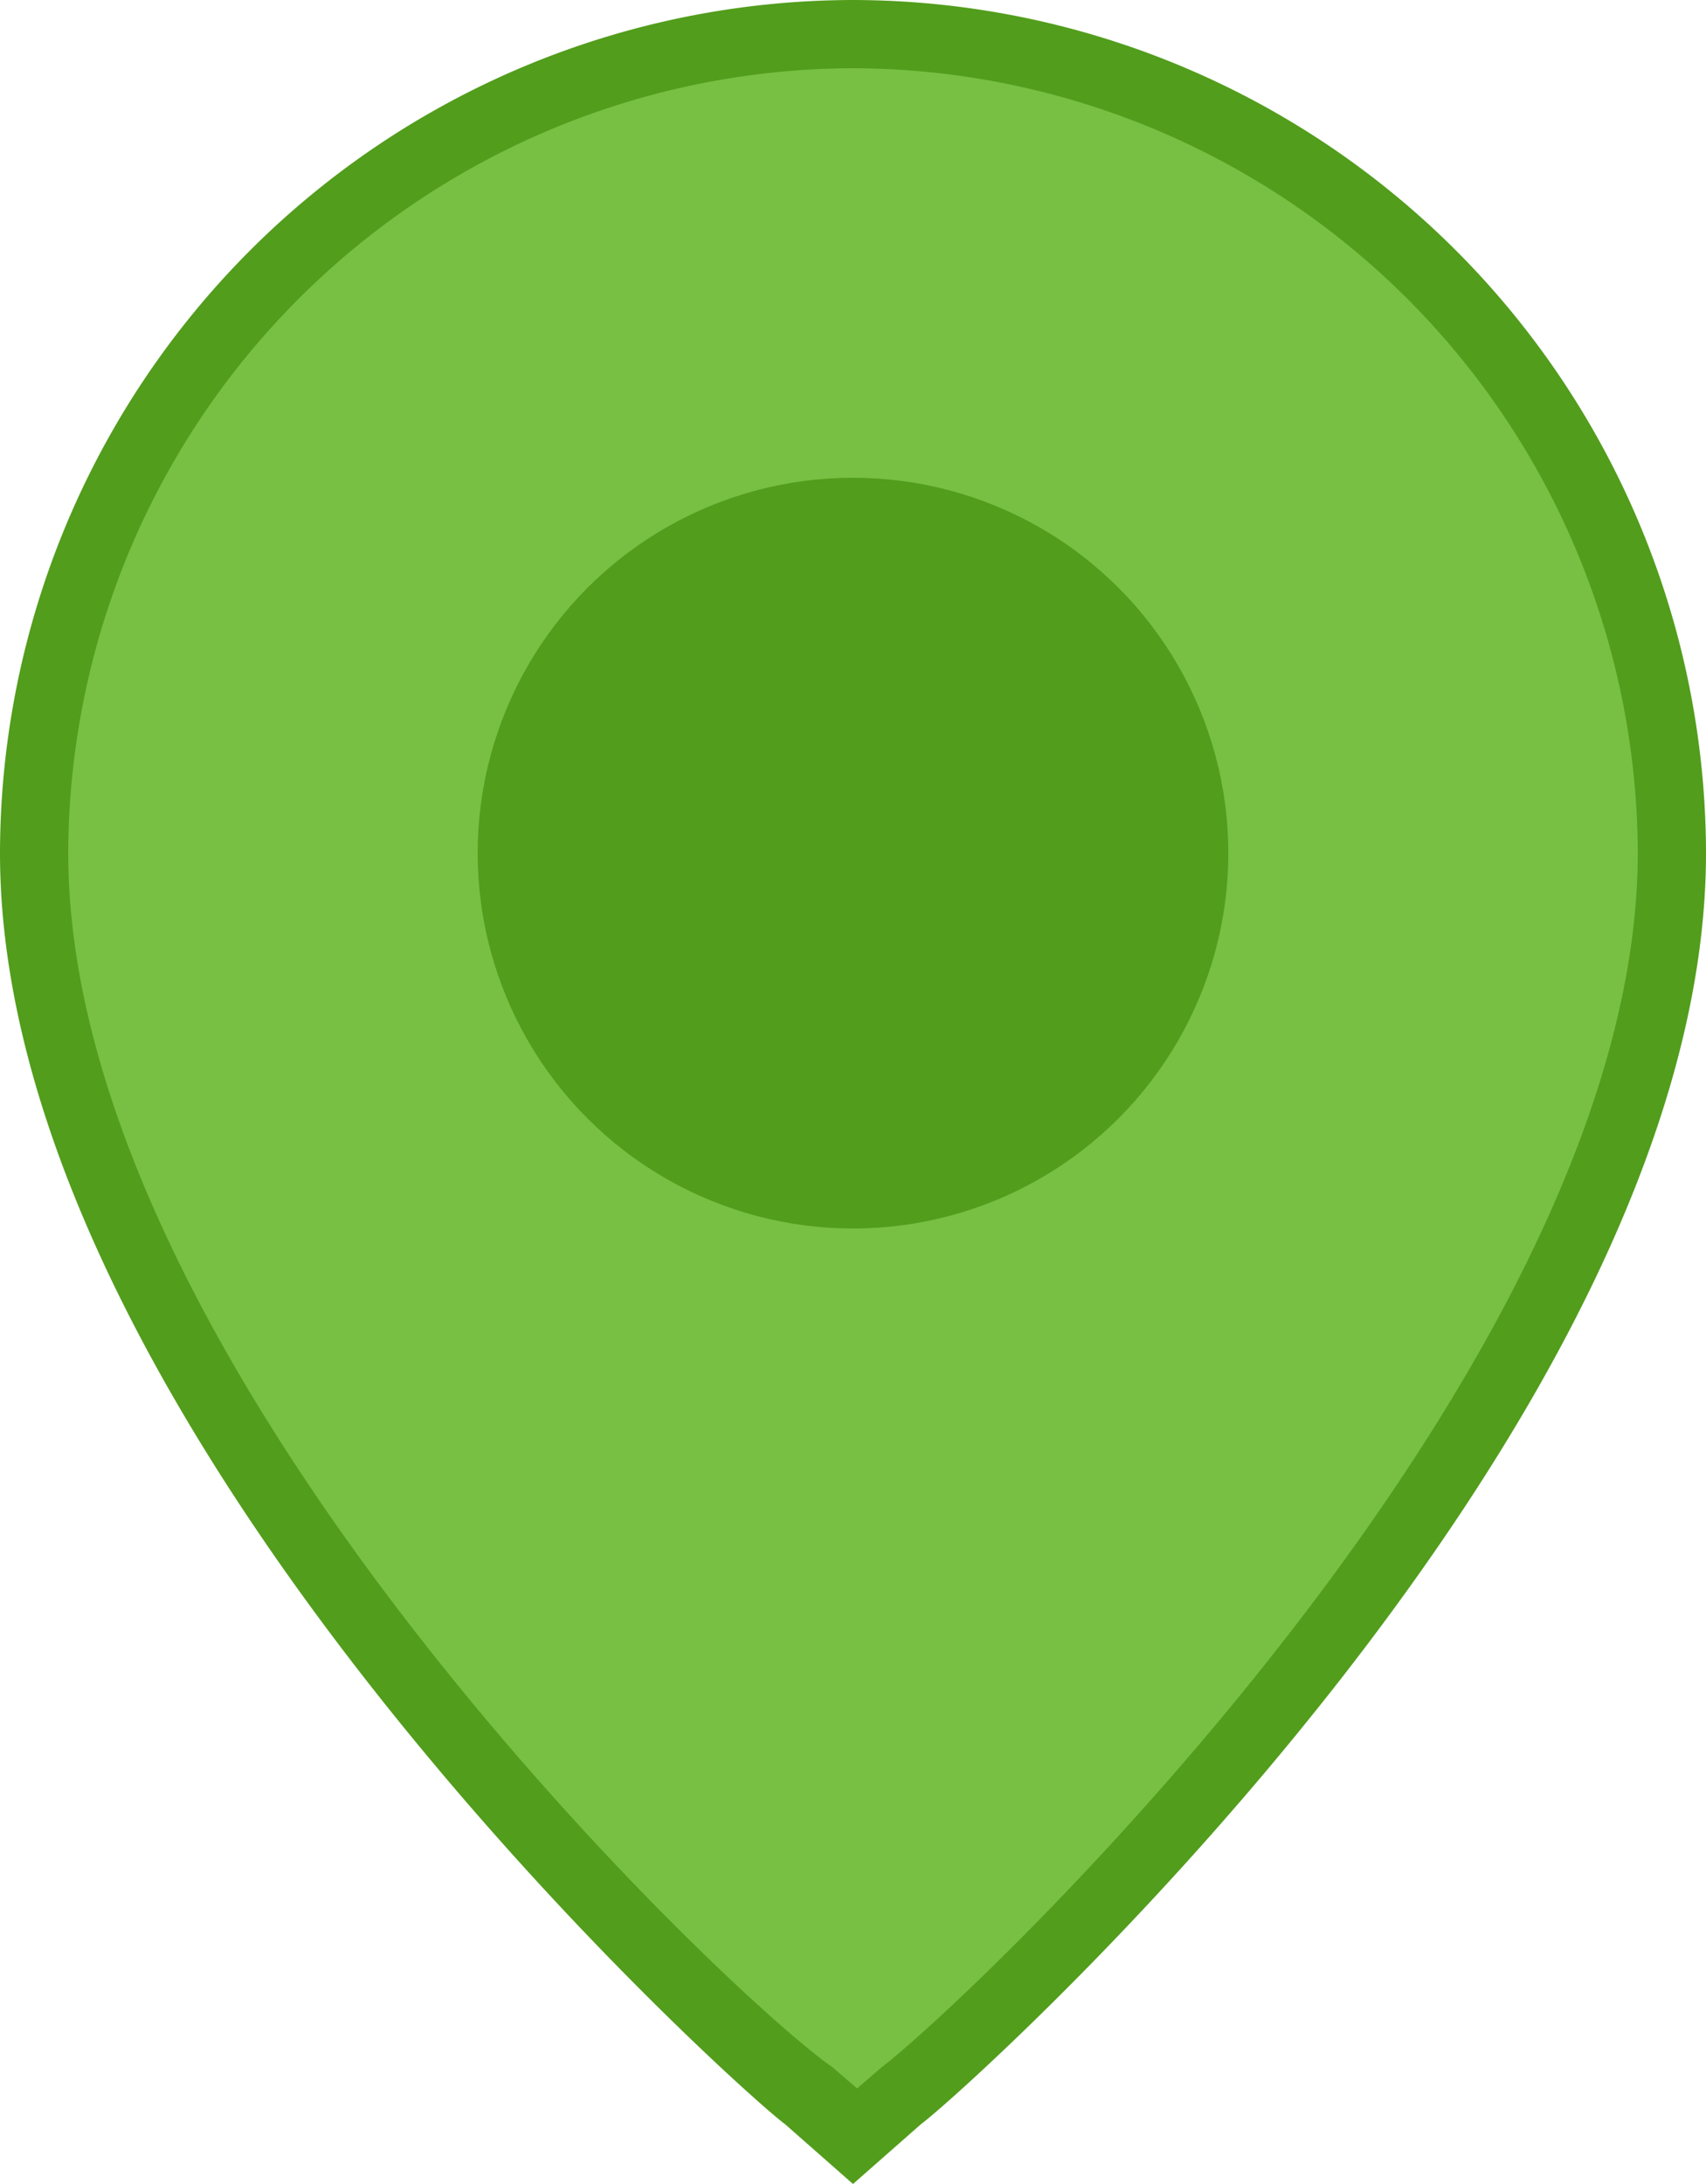
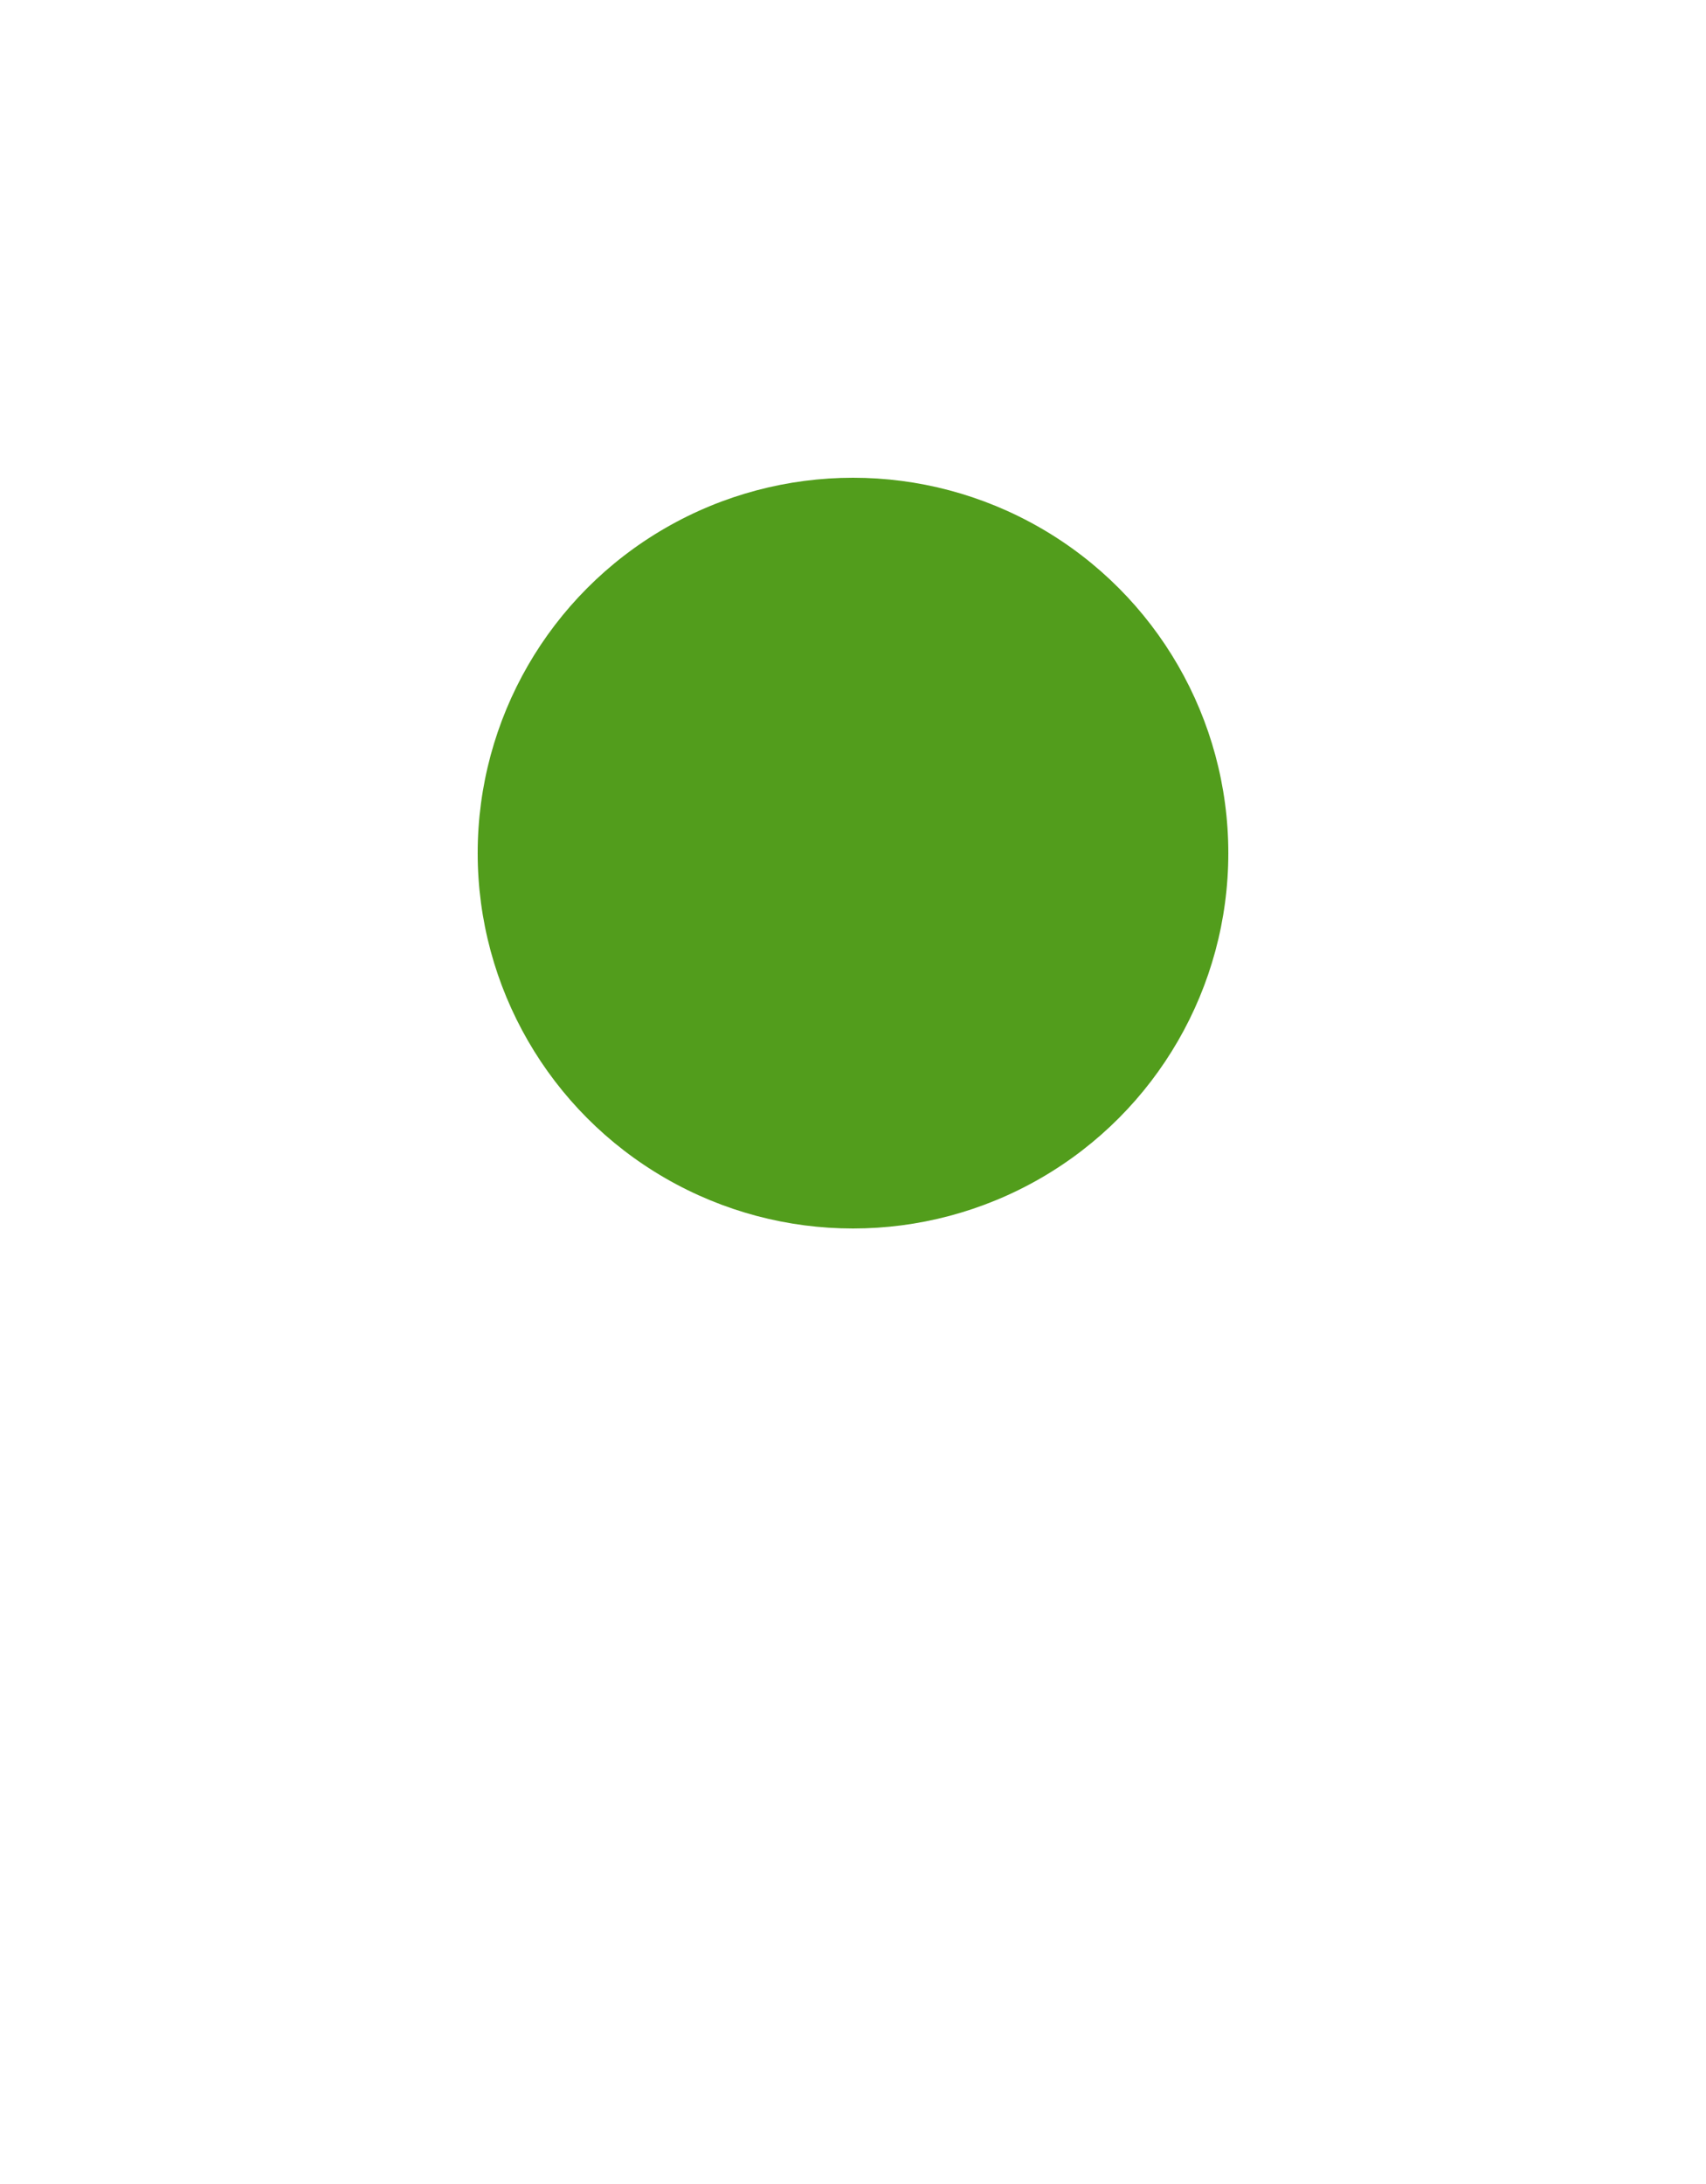
<svg xmlns="http://www.w3.org/2000/svg" viewBox="0 0 25 32">
  <defs>
    <style>.cls-1{fill:#77c043;}.cls-2{fill:#529d1c;}</style>
  </defs>
  <g id="Layer_2" data-name="Layer 2">
    <g id="Layer_1-2" data-name="Layer 1">
-       <path class="cls-1" d="M12.31,31.24C12.17,31.14,1,21.47,1,13a12,12,0,1,1,24,0c0,8.44-11.17,18.11-11.28,18.19l-.72.62Z" transform="translate(-0.5 -0.5)" />
-       <path class="cls-2" d="M13,1.5A11.53,11.53,0,0,1,24.5,13c0,7.51-9.63,16.67-11.08,17.79l0,0,0,0-.36.31-.36-.31,0,0,0,0C11.13,29.7,1.5,20.54,1.5,13A11.53,11.53,0,0,1,13,1.5m0-1A12.52,12.52,0,0,0,.5,13C.5,21.48,11.44,31.22,12,31.62l1,.88,1-.88C14.56,31.22,25.5,21.48,25.5,13A12.52,12.52,0,0,0,13,.5Z" transform="translate(-0.5 -0.5)" />
      <circle class="cls-2" cx="12.5" cy="12.5" r="5.5" />
    </g>
  </g>
</svg>